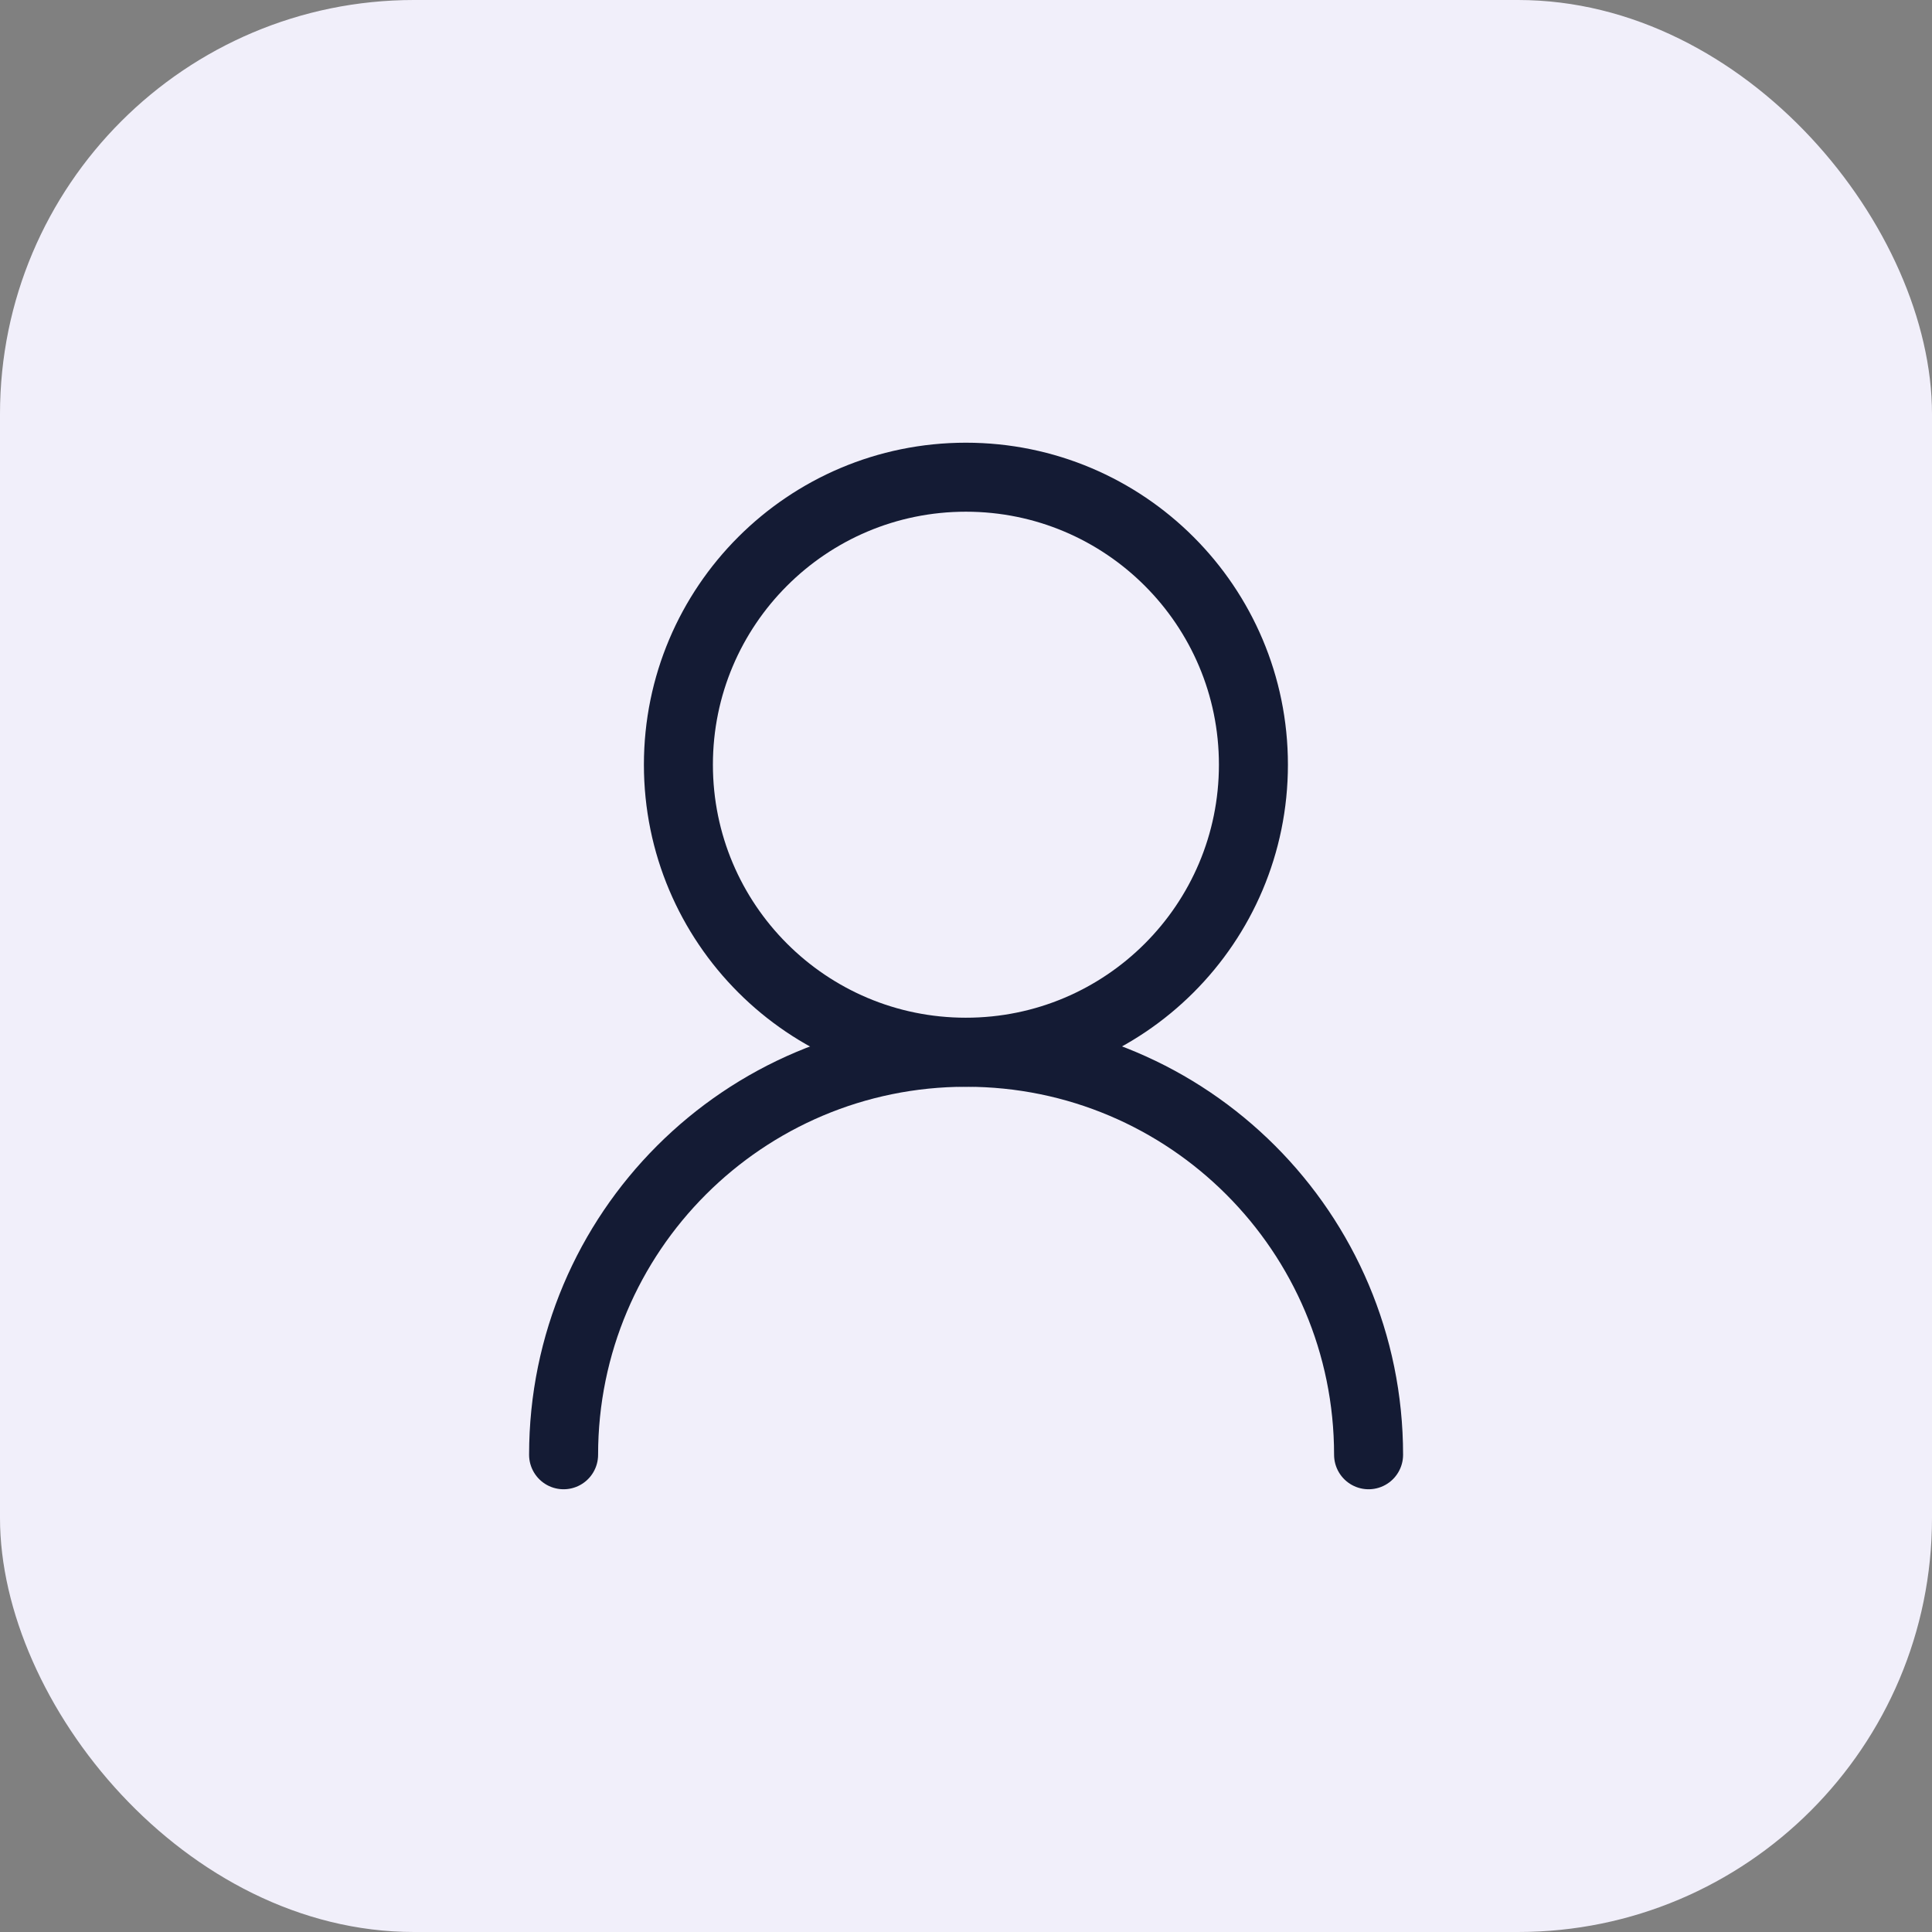
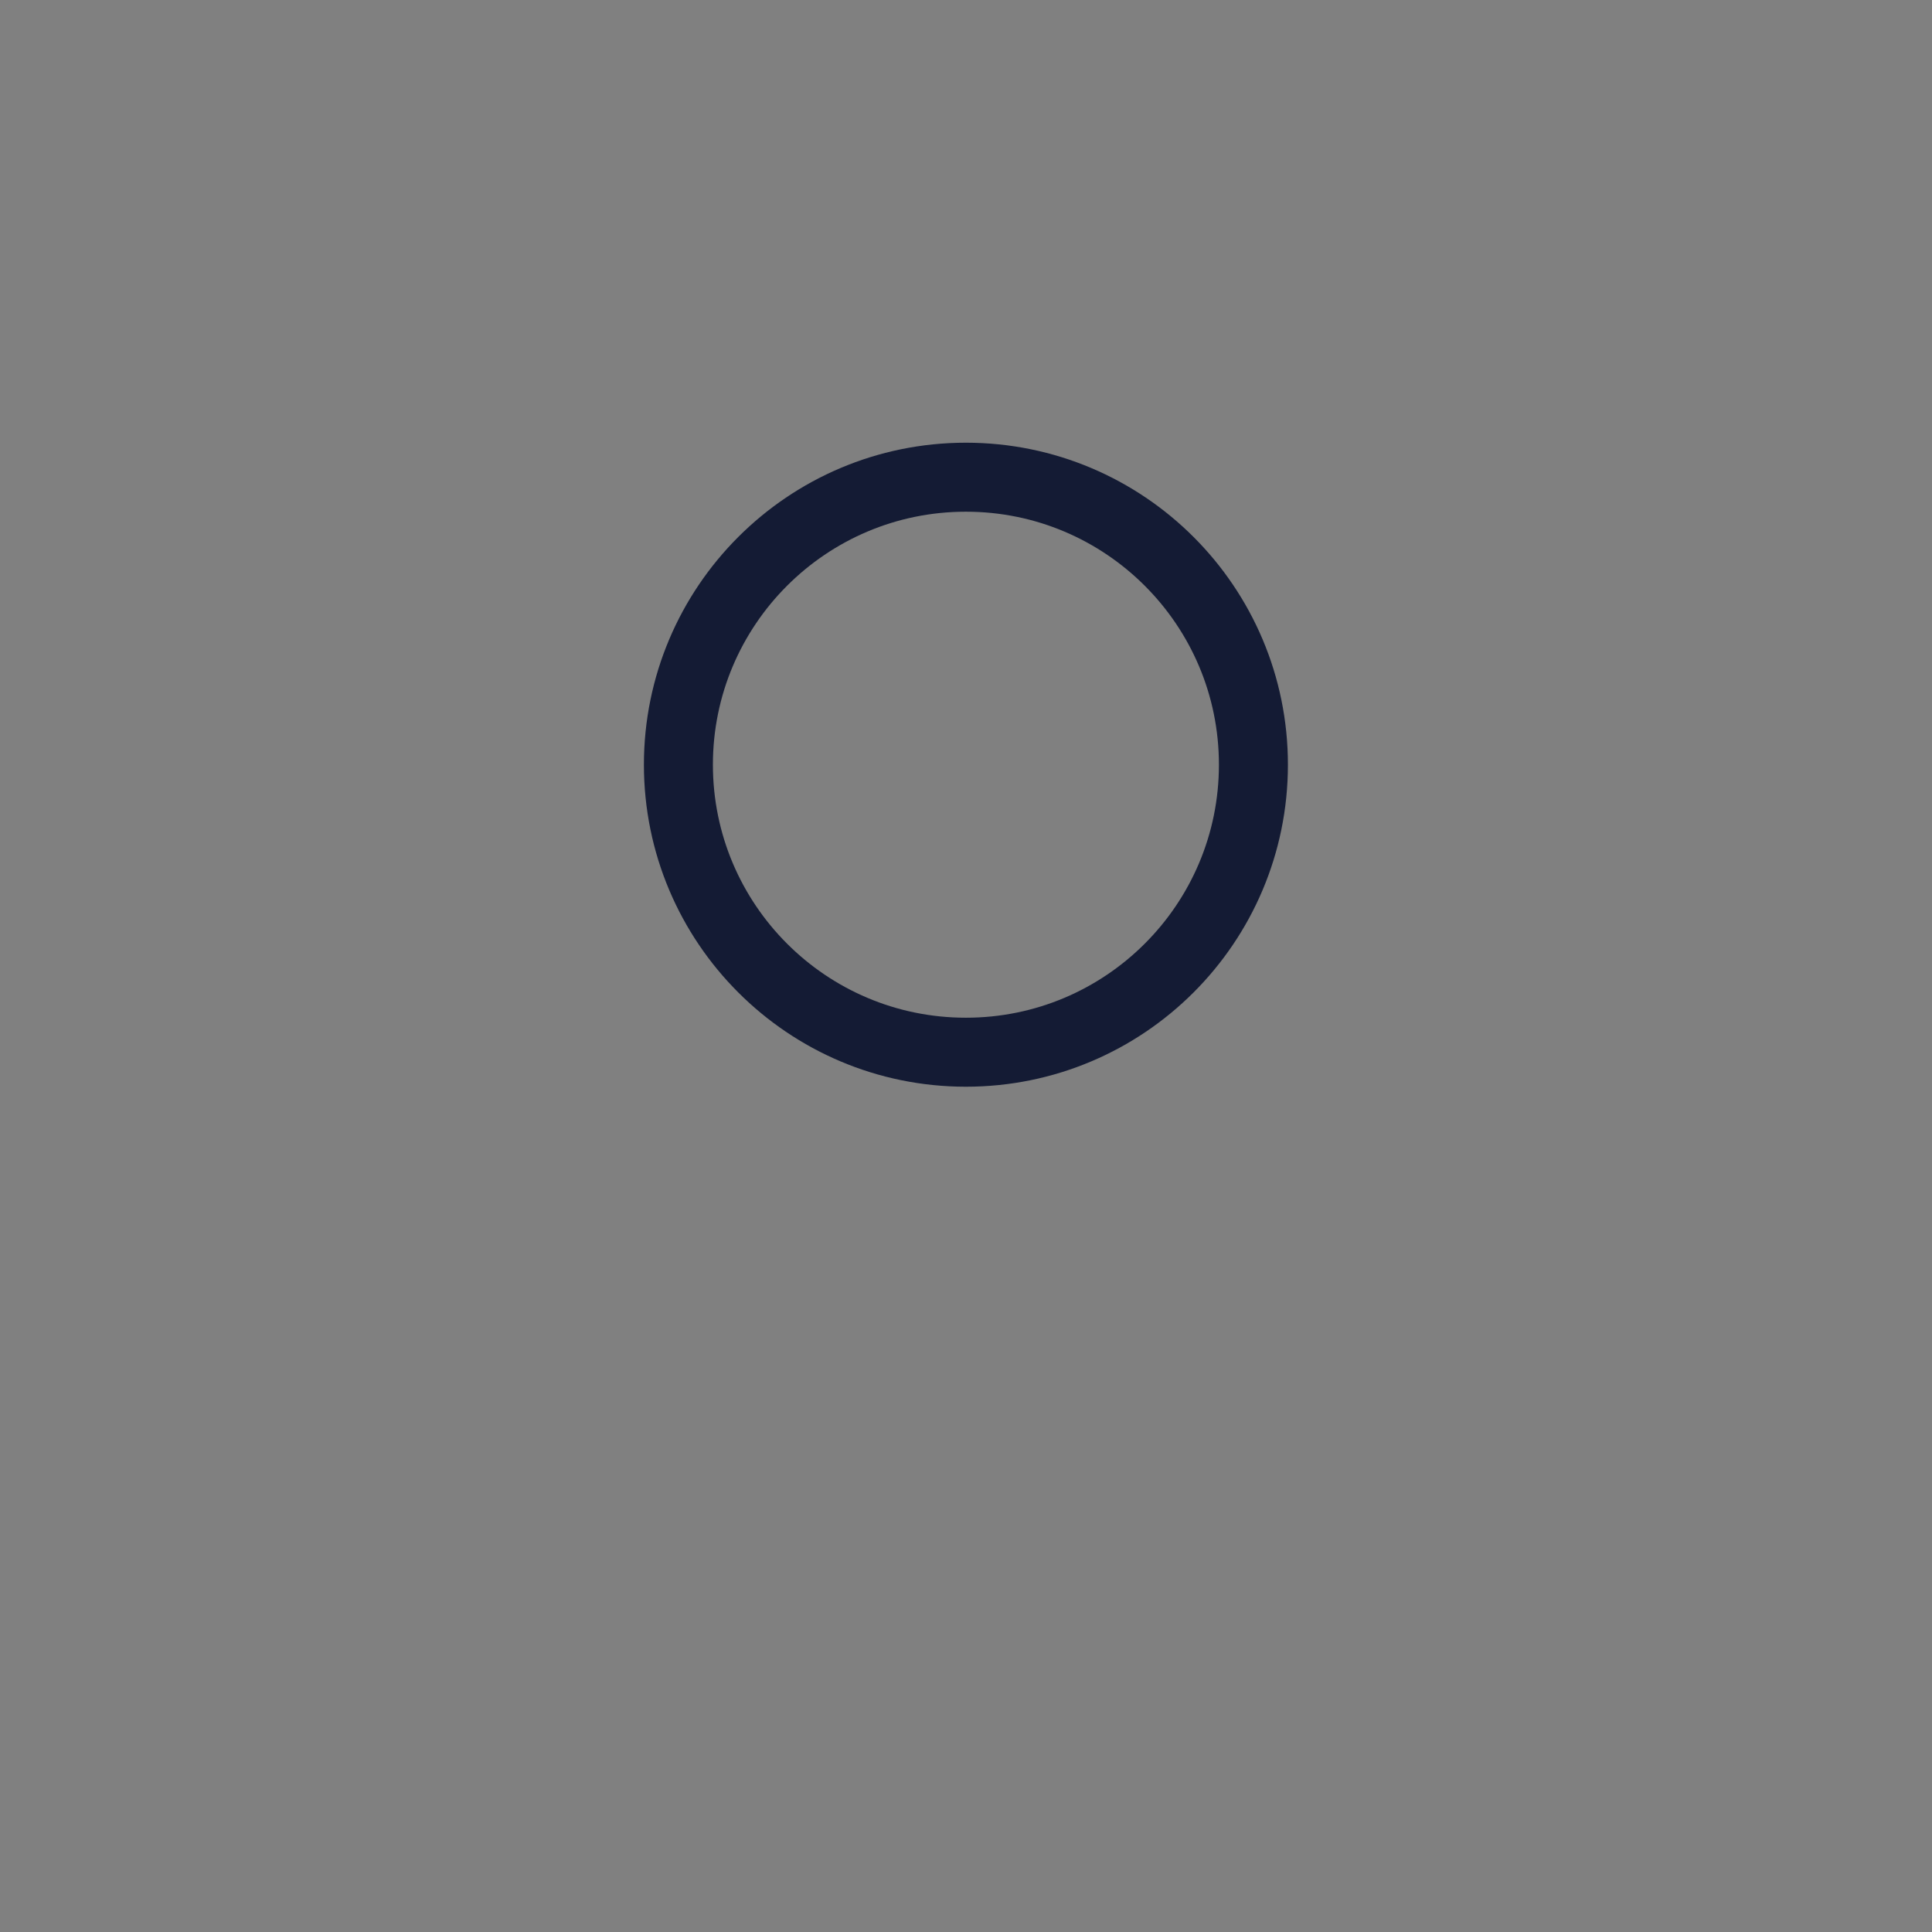
<svg xmlns="http://www.w3.org/2000/svg" width="56" height="56" viewBox="0 0 56 56" fill="none">
  <rect x="0" y="0" width="56" height="56" fill="#808080" stroke="none" />
-   <rect width="56" height="56" rx="12" fill="#F1EFFA" />
  <path d="M36.331 22.165C36.331 17.563 32.6 13.832 27.997 13.832C23.395 13.832 19.664 17.563 19.664 22.165C19.664 26.768 23.395 30.499 27.997 30.499C32.6 30.499 36.331 26.768 36.331 22.165Z" stroke="#141B34" stroke-width="2" stroke-linecap="round" stroke-linejoin="round" />
-   <path d="M39.669 42.167C39.669 35.723 34.446 30.5 28.003 30.5C21.559 30.5 16.336 35.723 16.336 42.167" stroke="#141B34" stroke-width="2" stroke-linecap="round" stroke-linejoin="round" />
</svg>